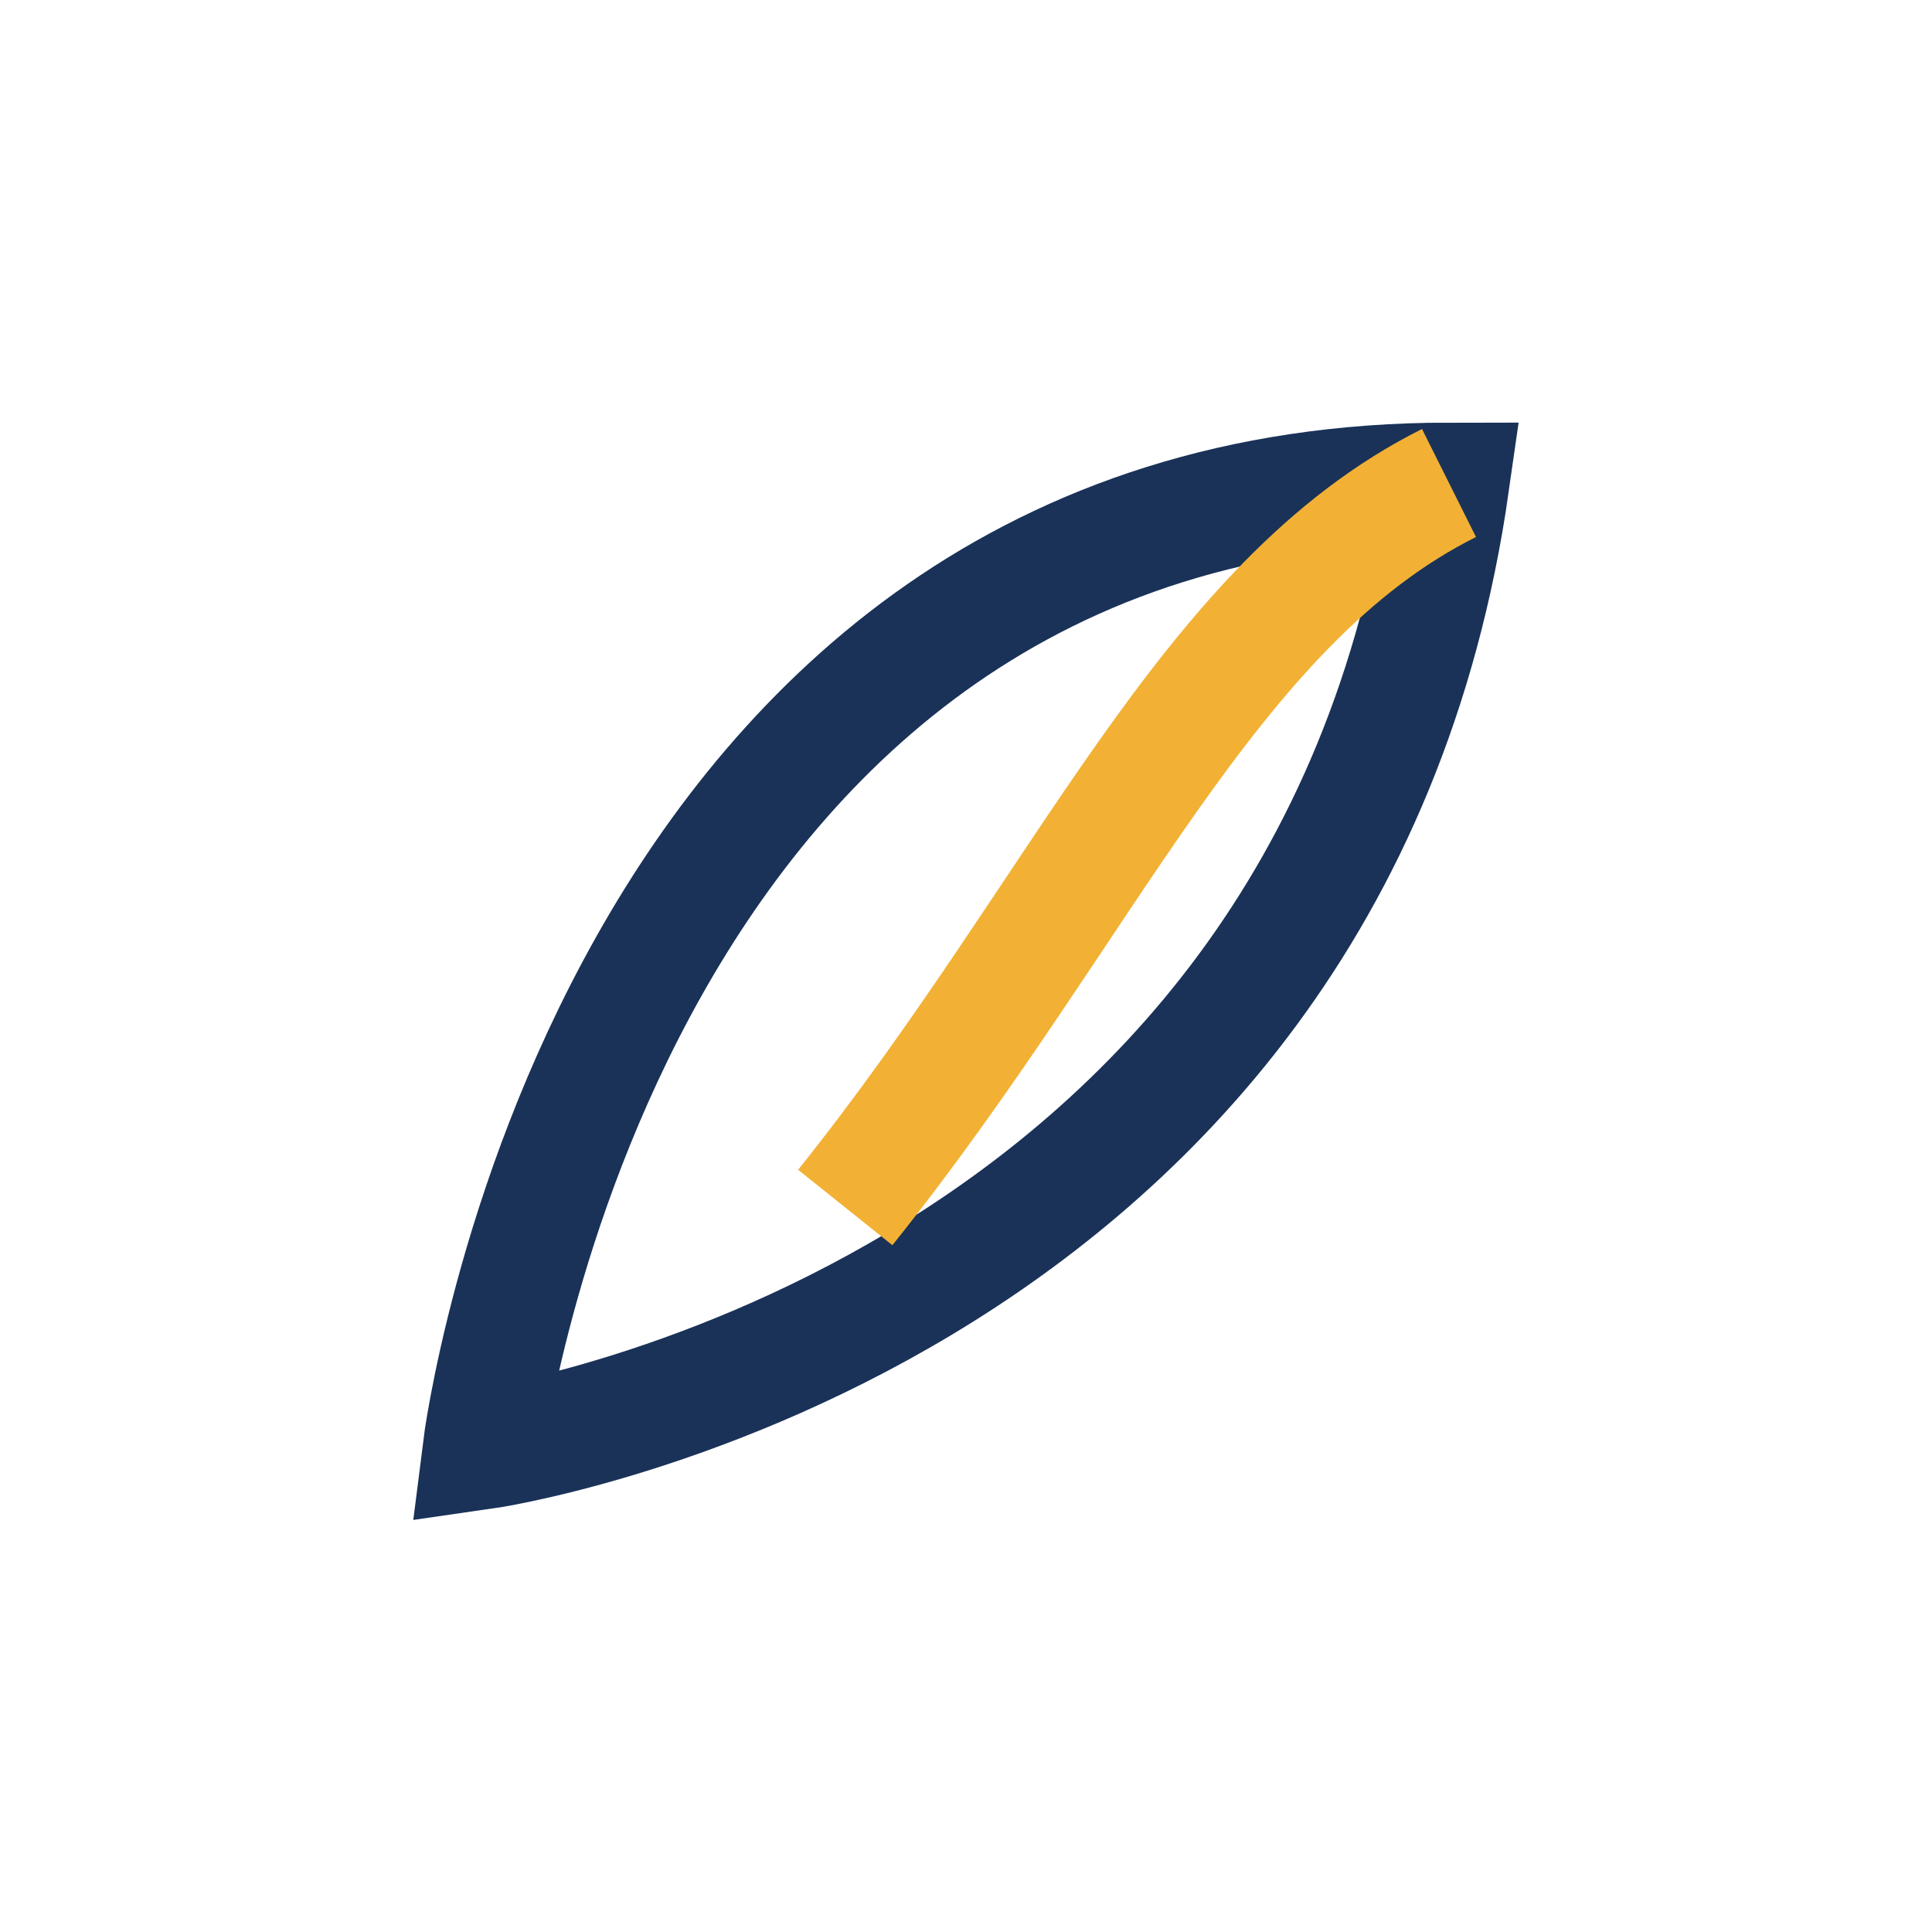
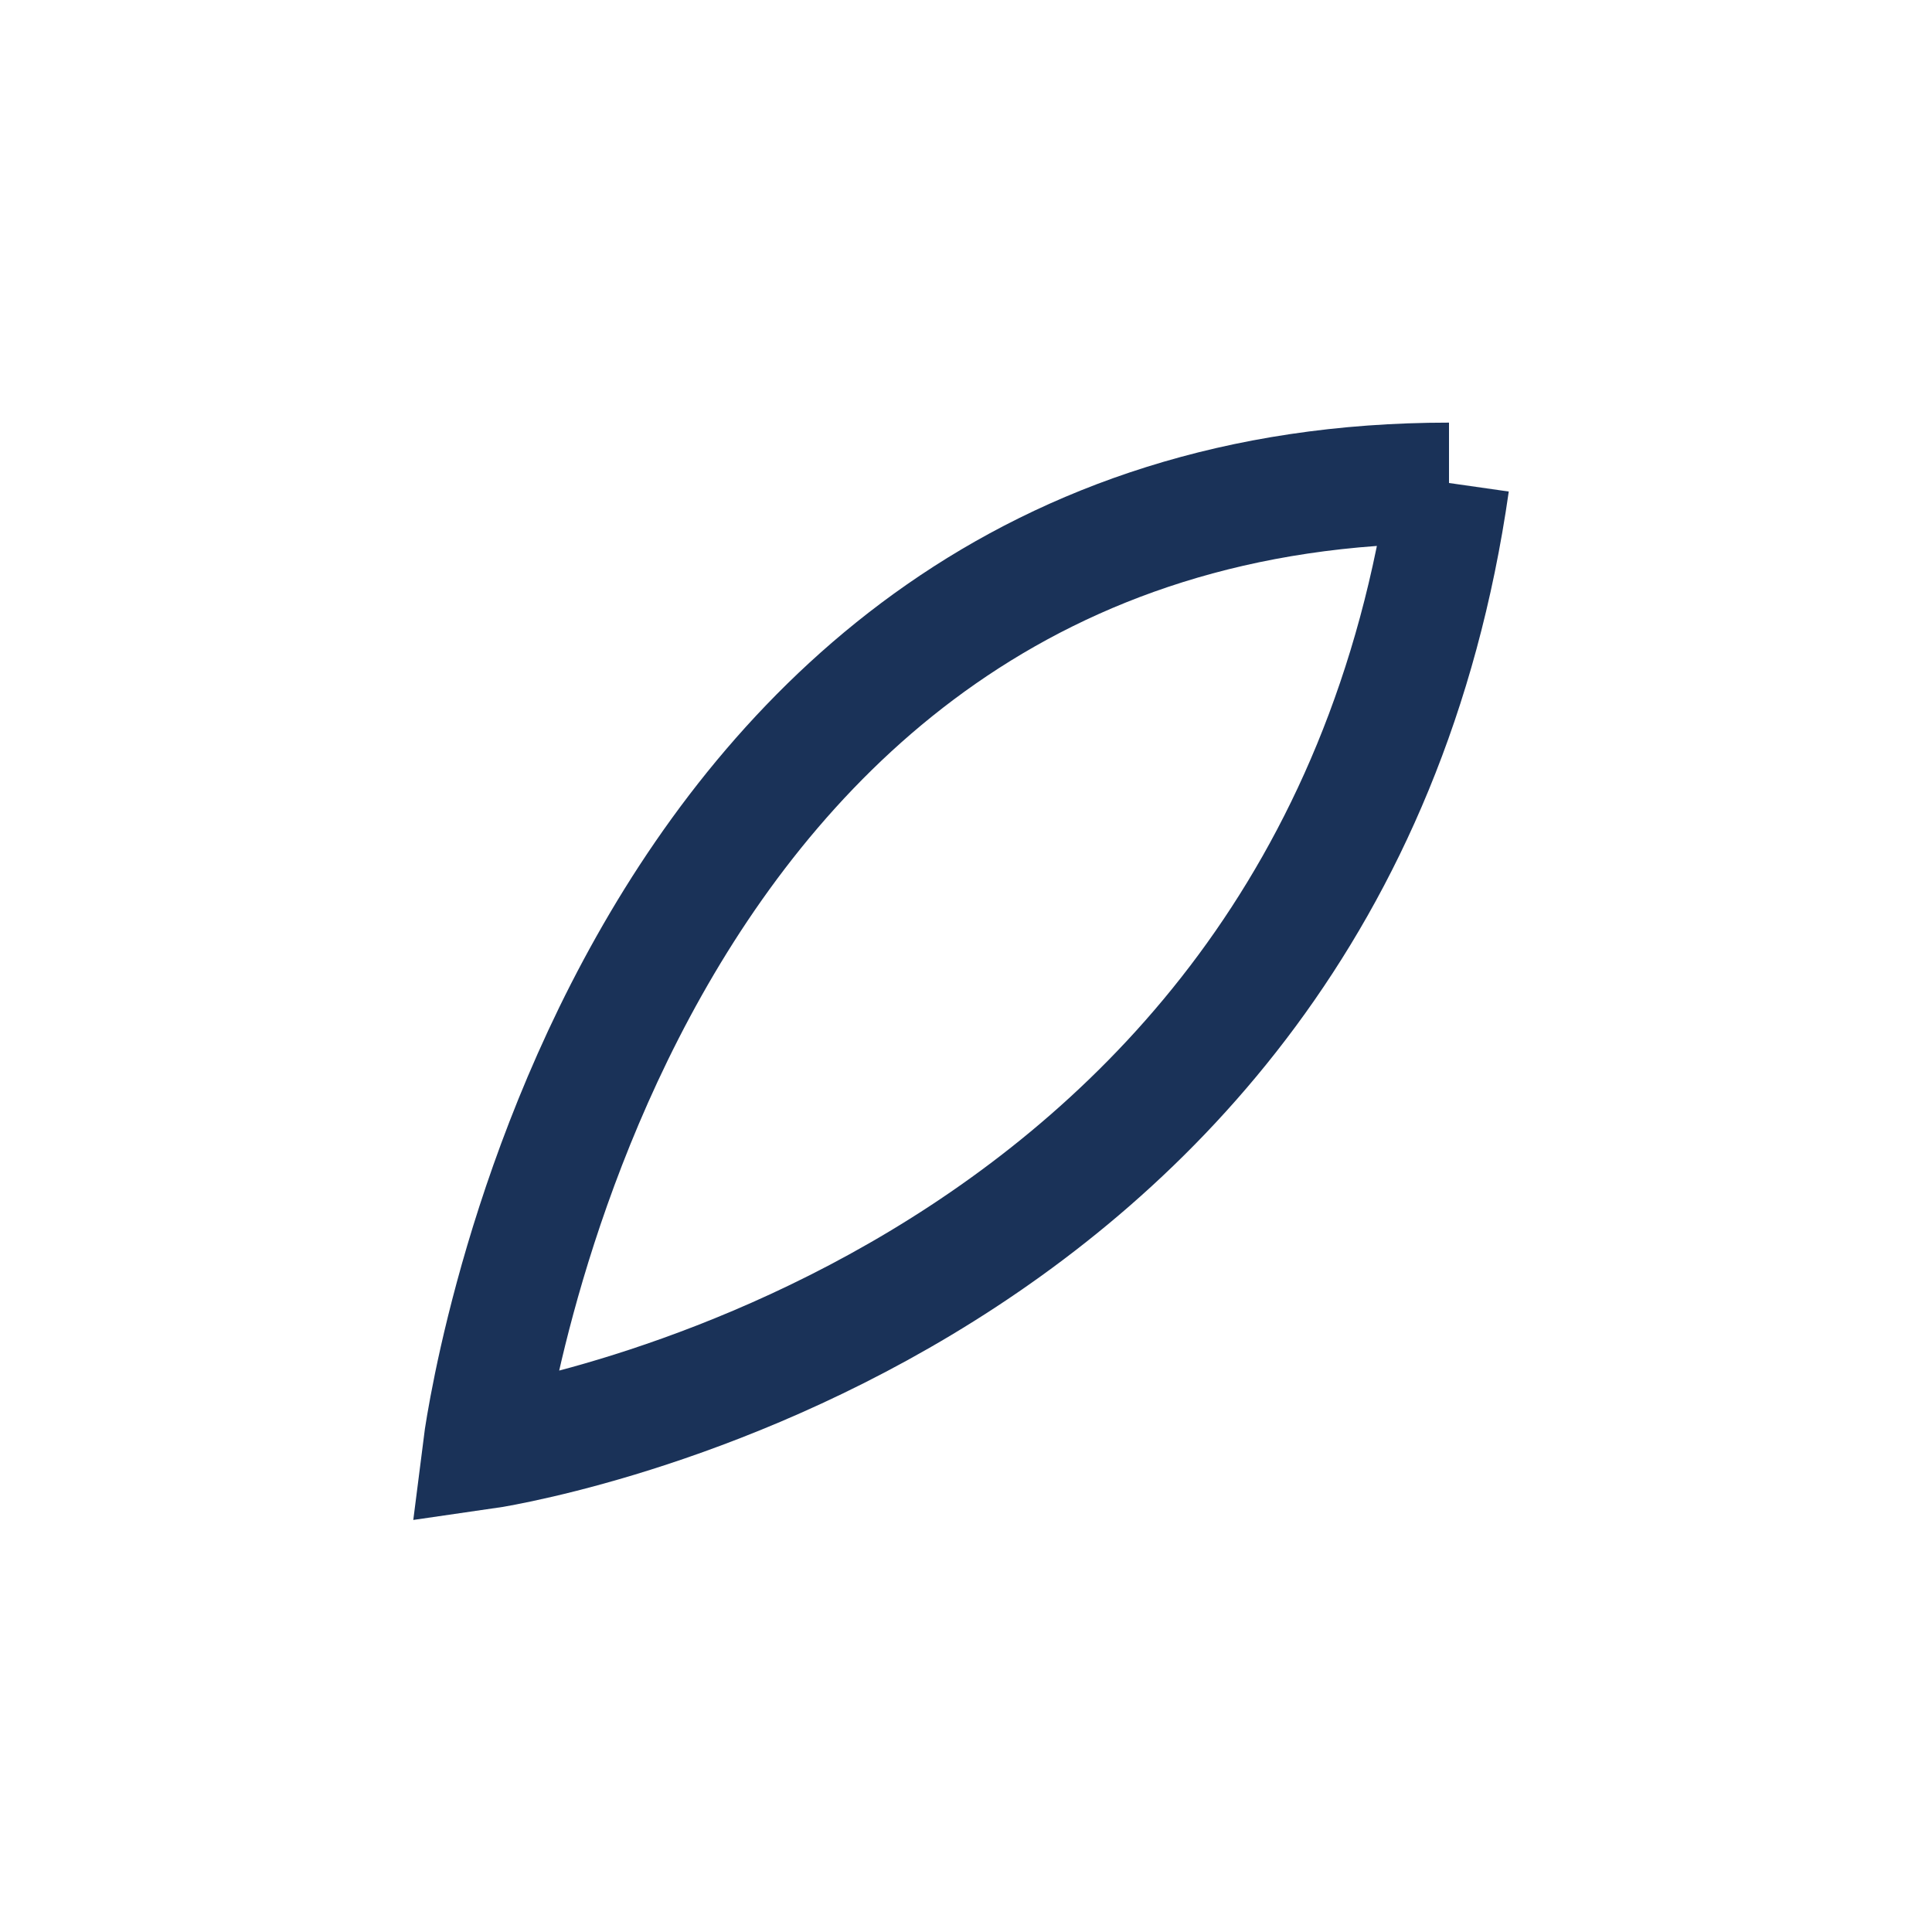
<svg xmlns="http://www.w3.org/2000/svg" width="32" height="32" viewBox="0 0 32 32">
-   <path d="M24 8C10 8 8 24 8 24s14-2 16-16z" fill="none" stroke="#1A3258" stroke-width="2" />
-   <path d="M14 20c4-5 6-10 10-12" stroke="#F2B134" stroke-width="2" fill="none" />
+   <path d="M24 8C10 8 8 24 8 24s14-2 16-16" fill="none" stroke="#1A3258" stroke-width="2" />
</svg>